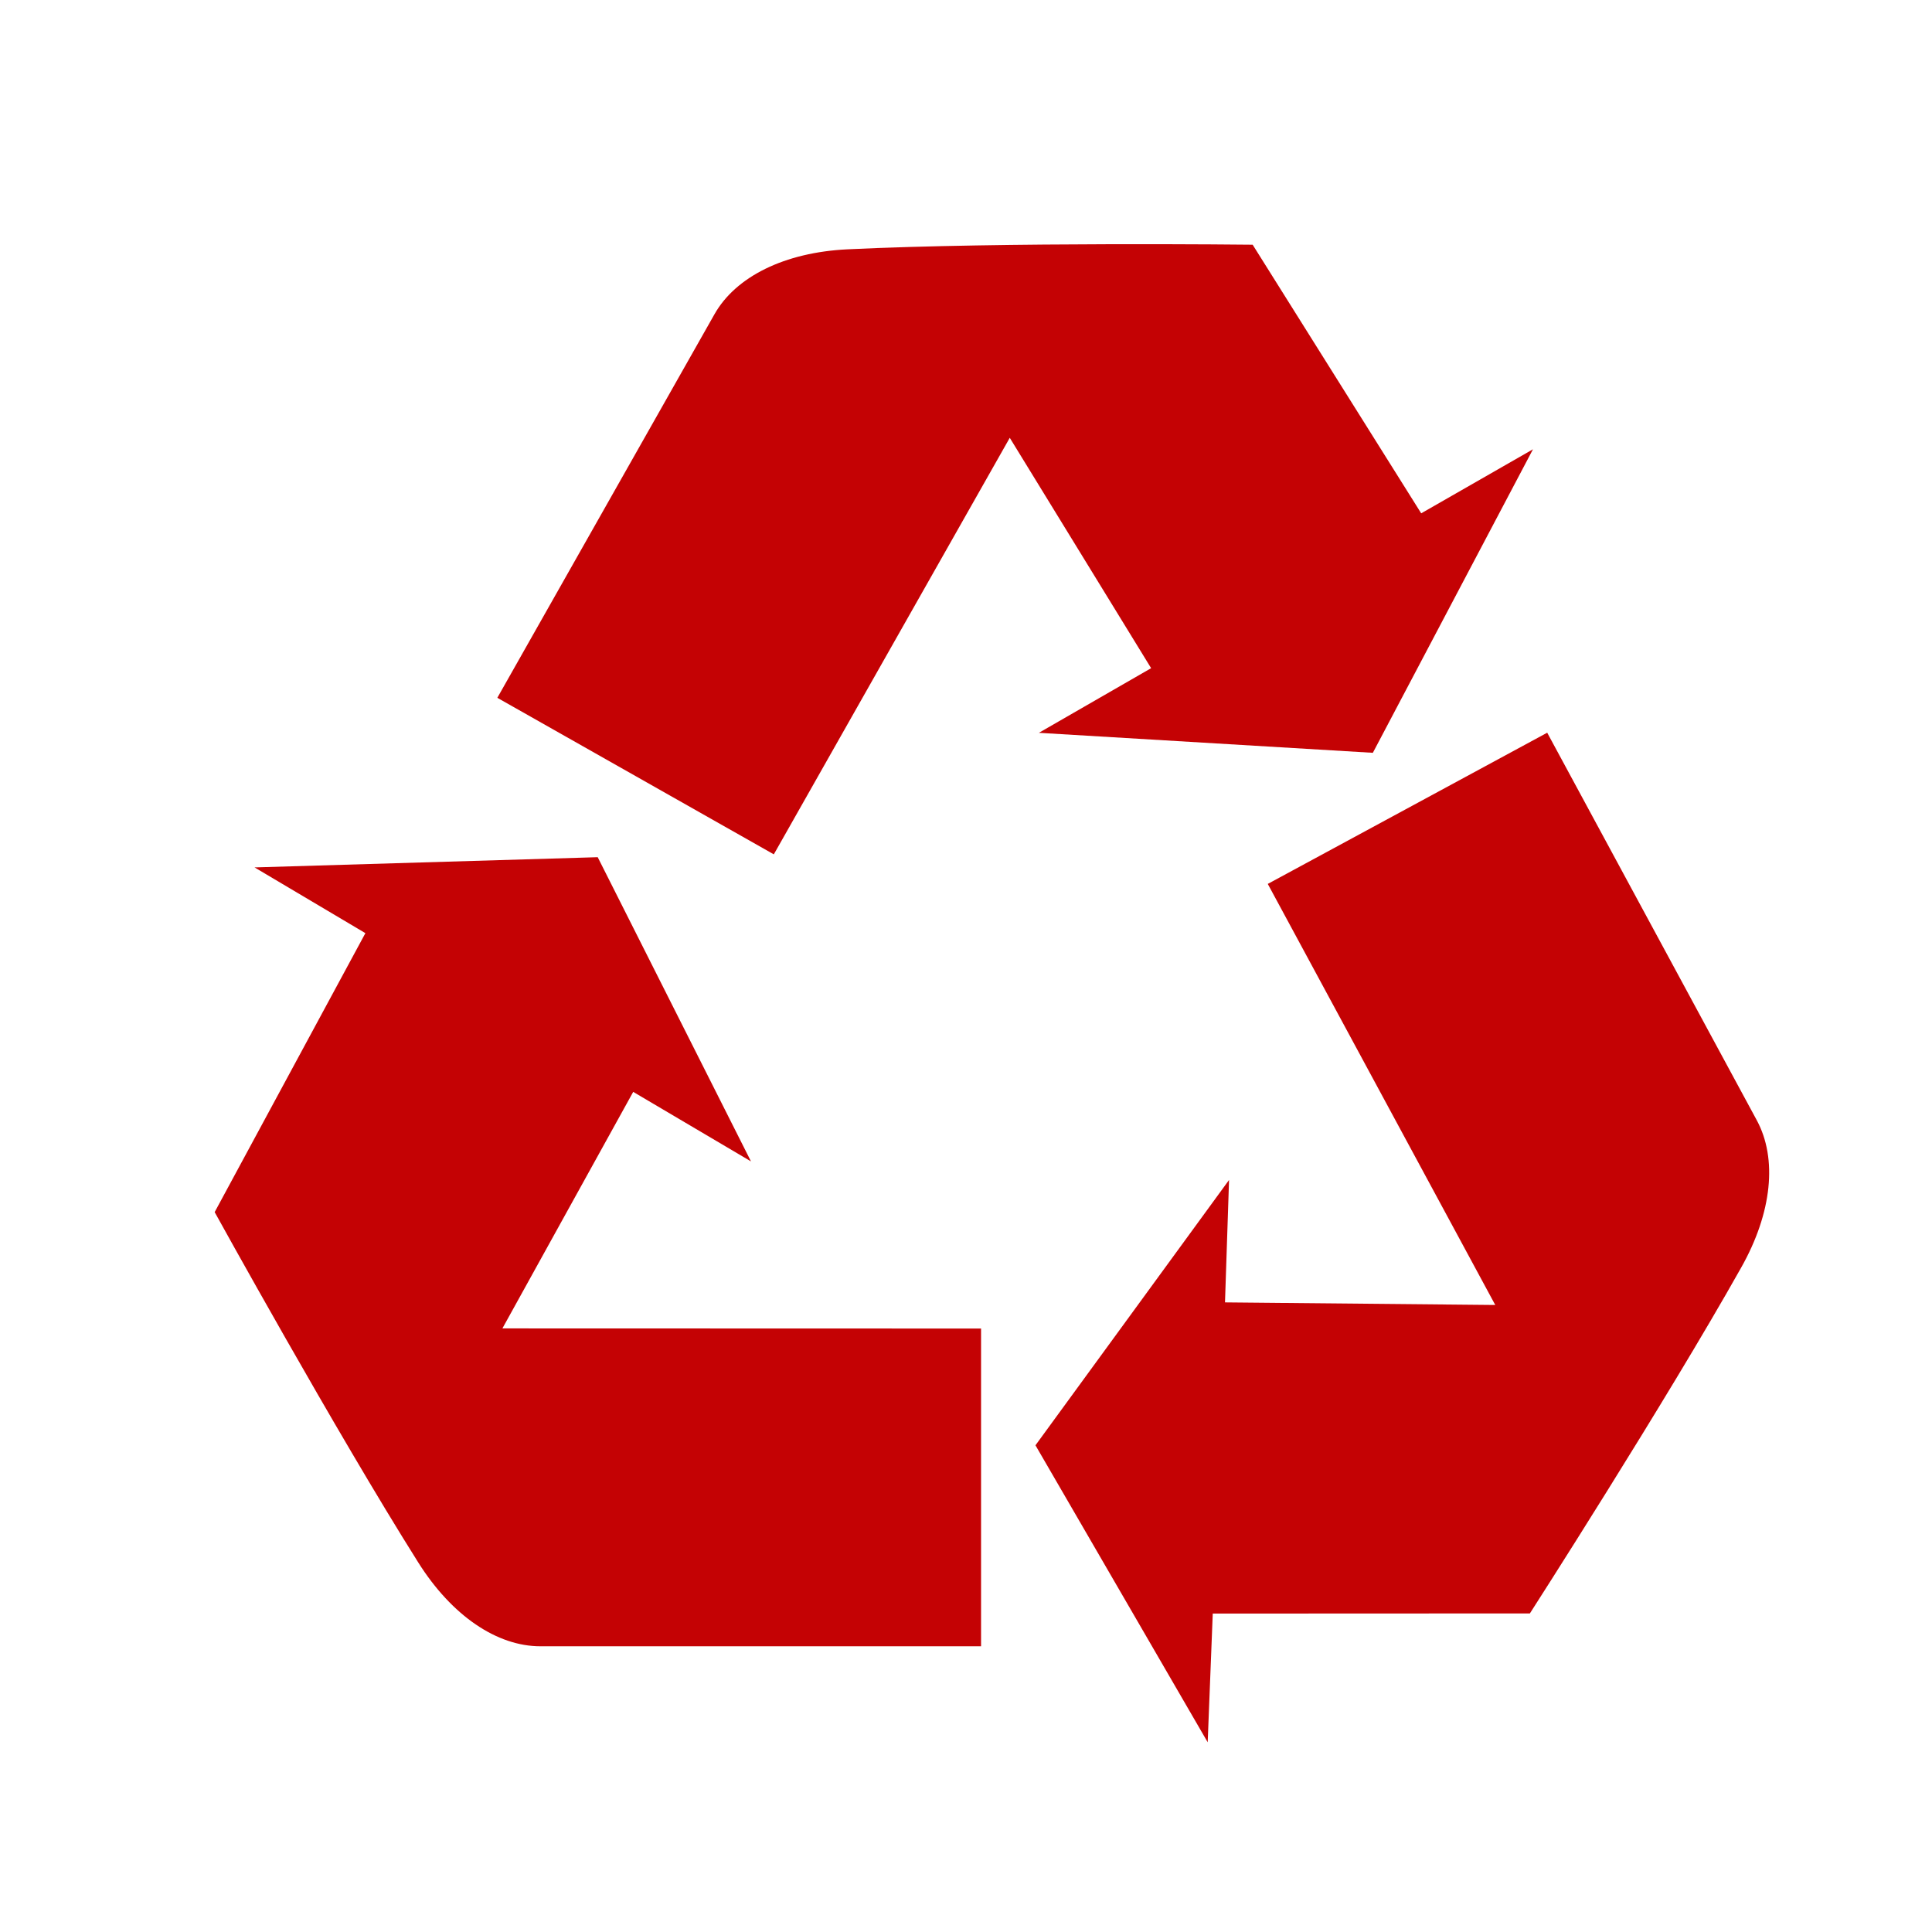
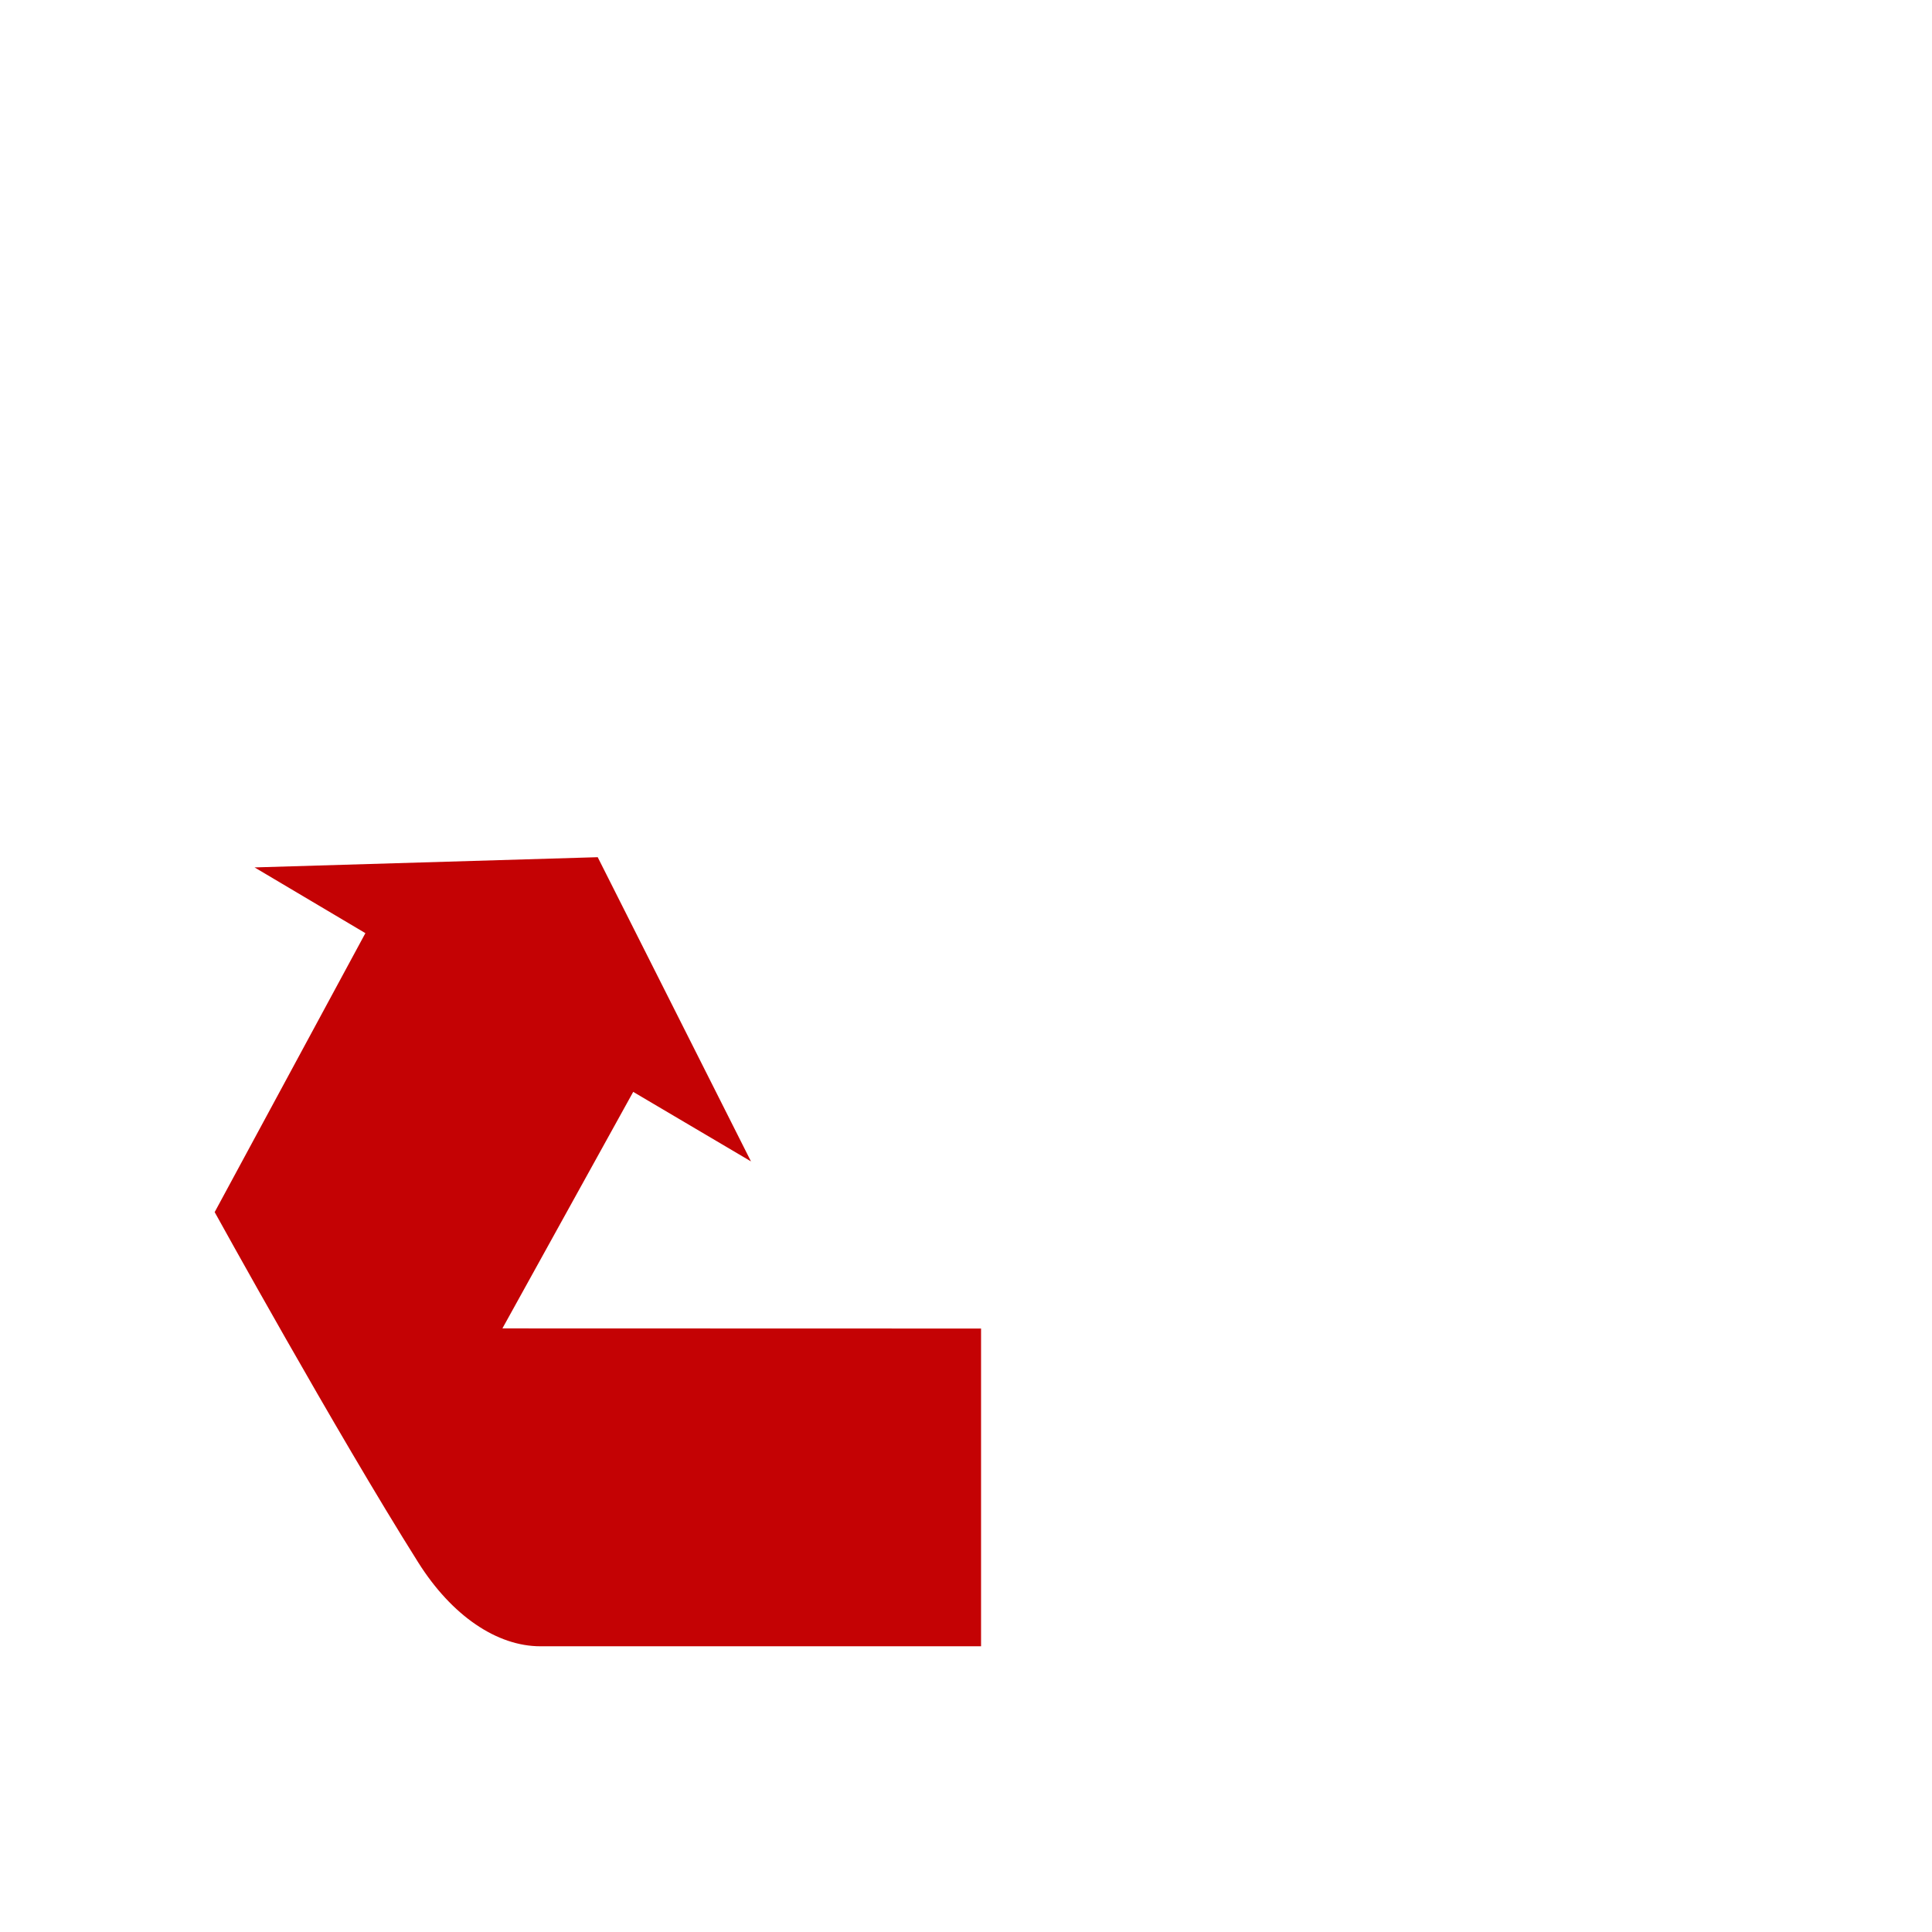
<svg xmlns="http://www.w3.org/2000/svg" width="72px" height="72px" viewBox="0 0 72 72" version="1.1">
  <title>hover-icons</title>
  <desc>Created with Sketch.</desc>
  <defs />
  <g id="New_website_design_11MAY" stroke="none" stroke-width="1" fill="none" fill-rule="evenodd">
    <g id="hover-icons" fill-rule="nonzero" fill="#C40204">
      <g id="recycle-symbol-of-three-arrows" transform="translate(8, 9)">
        <path d="M15.598,31.691 L19.987,34.282 L14.275,22.945 L1.487,23.326 L5.617,25.776 L0,36.172 C0,36.172 4.511,44.346 7.586,49.227 C8.843,51.222 10.525,52.352 12.139,52.352 L28.561,52.352 L28.561,40.511 L10.723,40.506 L15.598,31.691 Z" id="Shape" />
-         <path d="M30.716,18.31 L43.162,19.055 L49.13,7.743 L44.964,10.13 L38.683,0.12 C38.683,0.12 29.347,0.013 23.589,0.291 C21.233,0.405 19.419,1.311 18.626,2.711 L10.534,17.005 L20.838,22.839 L29.631,7.316 L34.899,15.901 L30.716,18.31 Z" id="Shape" />
-         <path d="M57.472,32.752 L49.66,18.306 L39.246,23.941 L47.724,39.633 L37.652,39.536 L37.803,34.974 L30.589,44.862 L37.007,55.929 L37.196,51.133 L49.014,51.128 C49.014,51.128 54.061,43.27 56.885,38.246 C58.047,36.19 58.24,34.175 57.472,32.752 Z" id="Shape" />
      </g>
    </g>
  </g>
</svg>